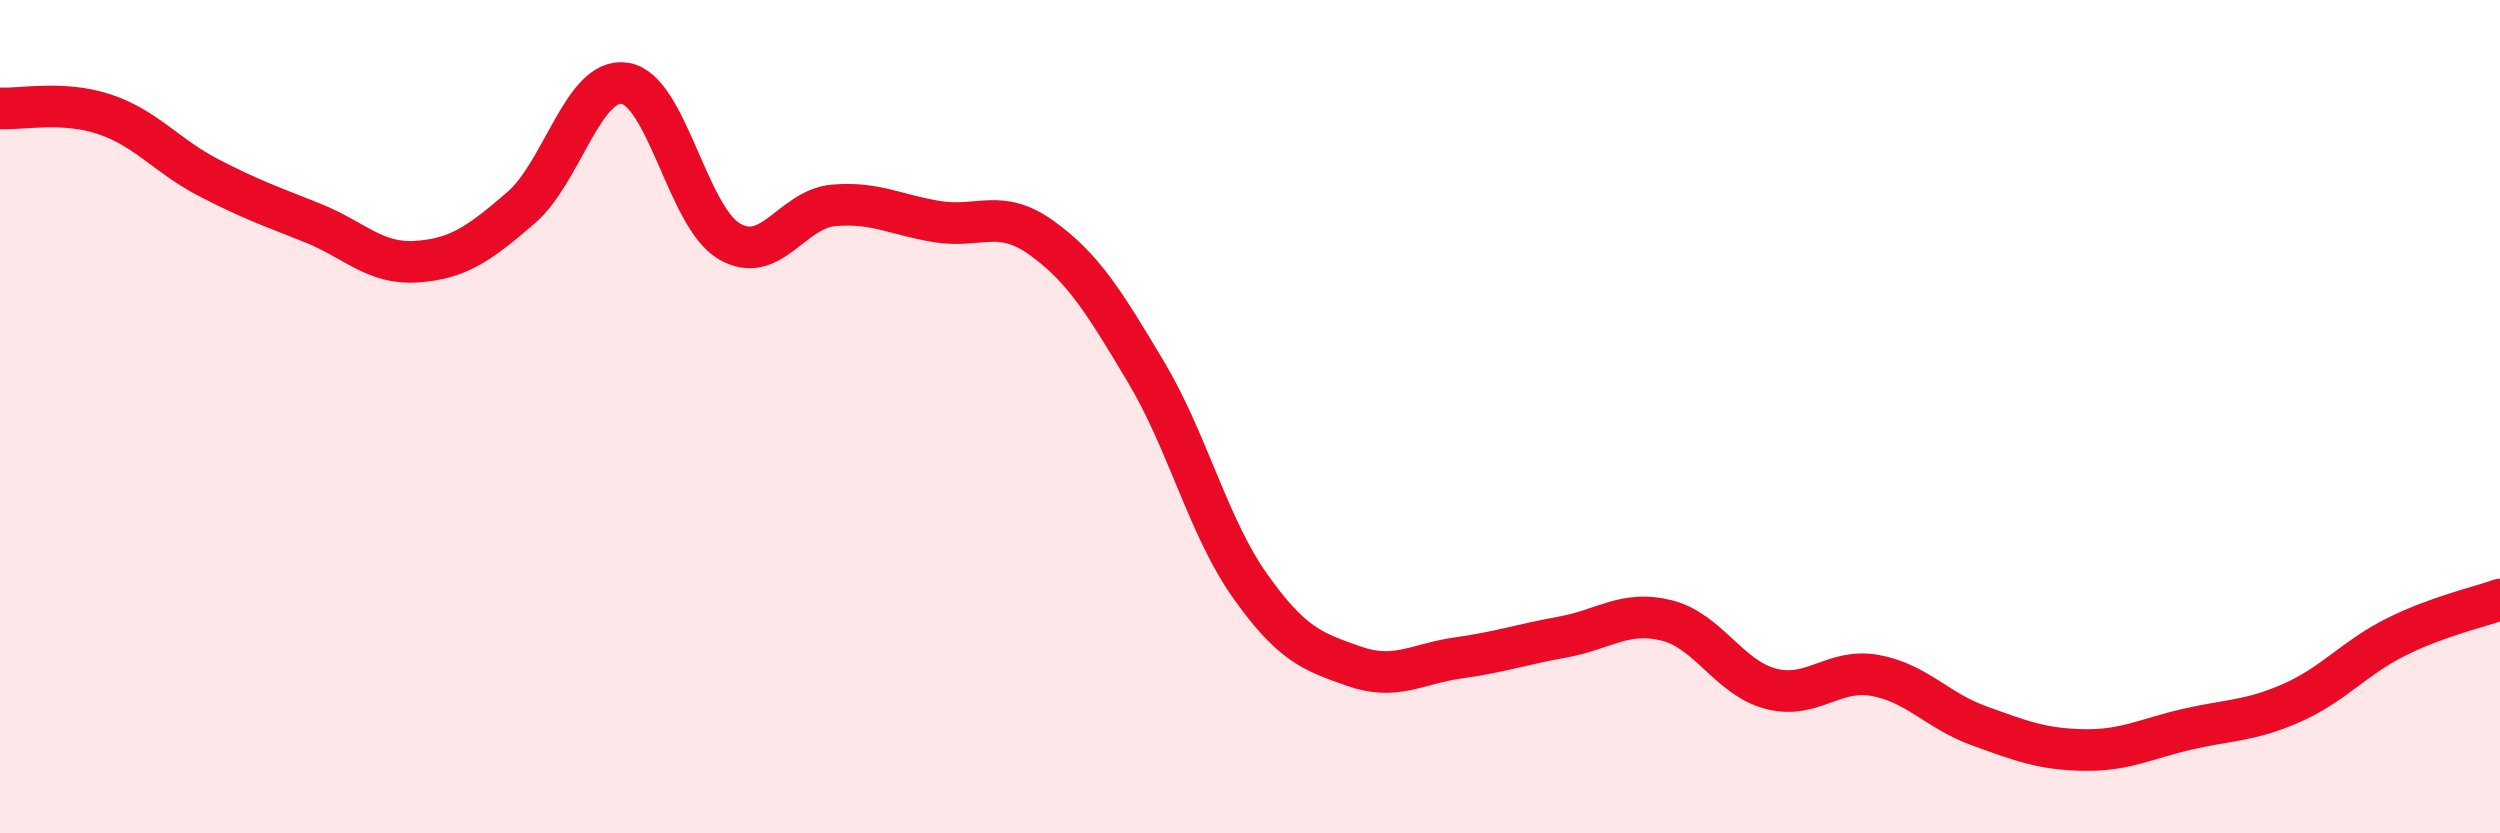
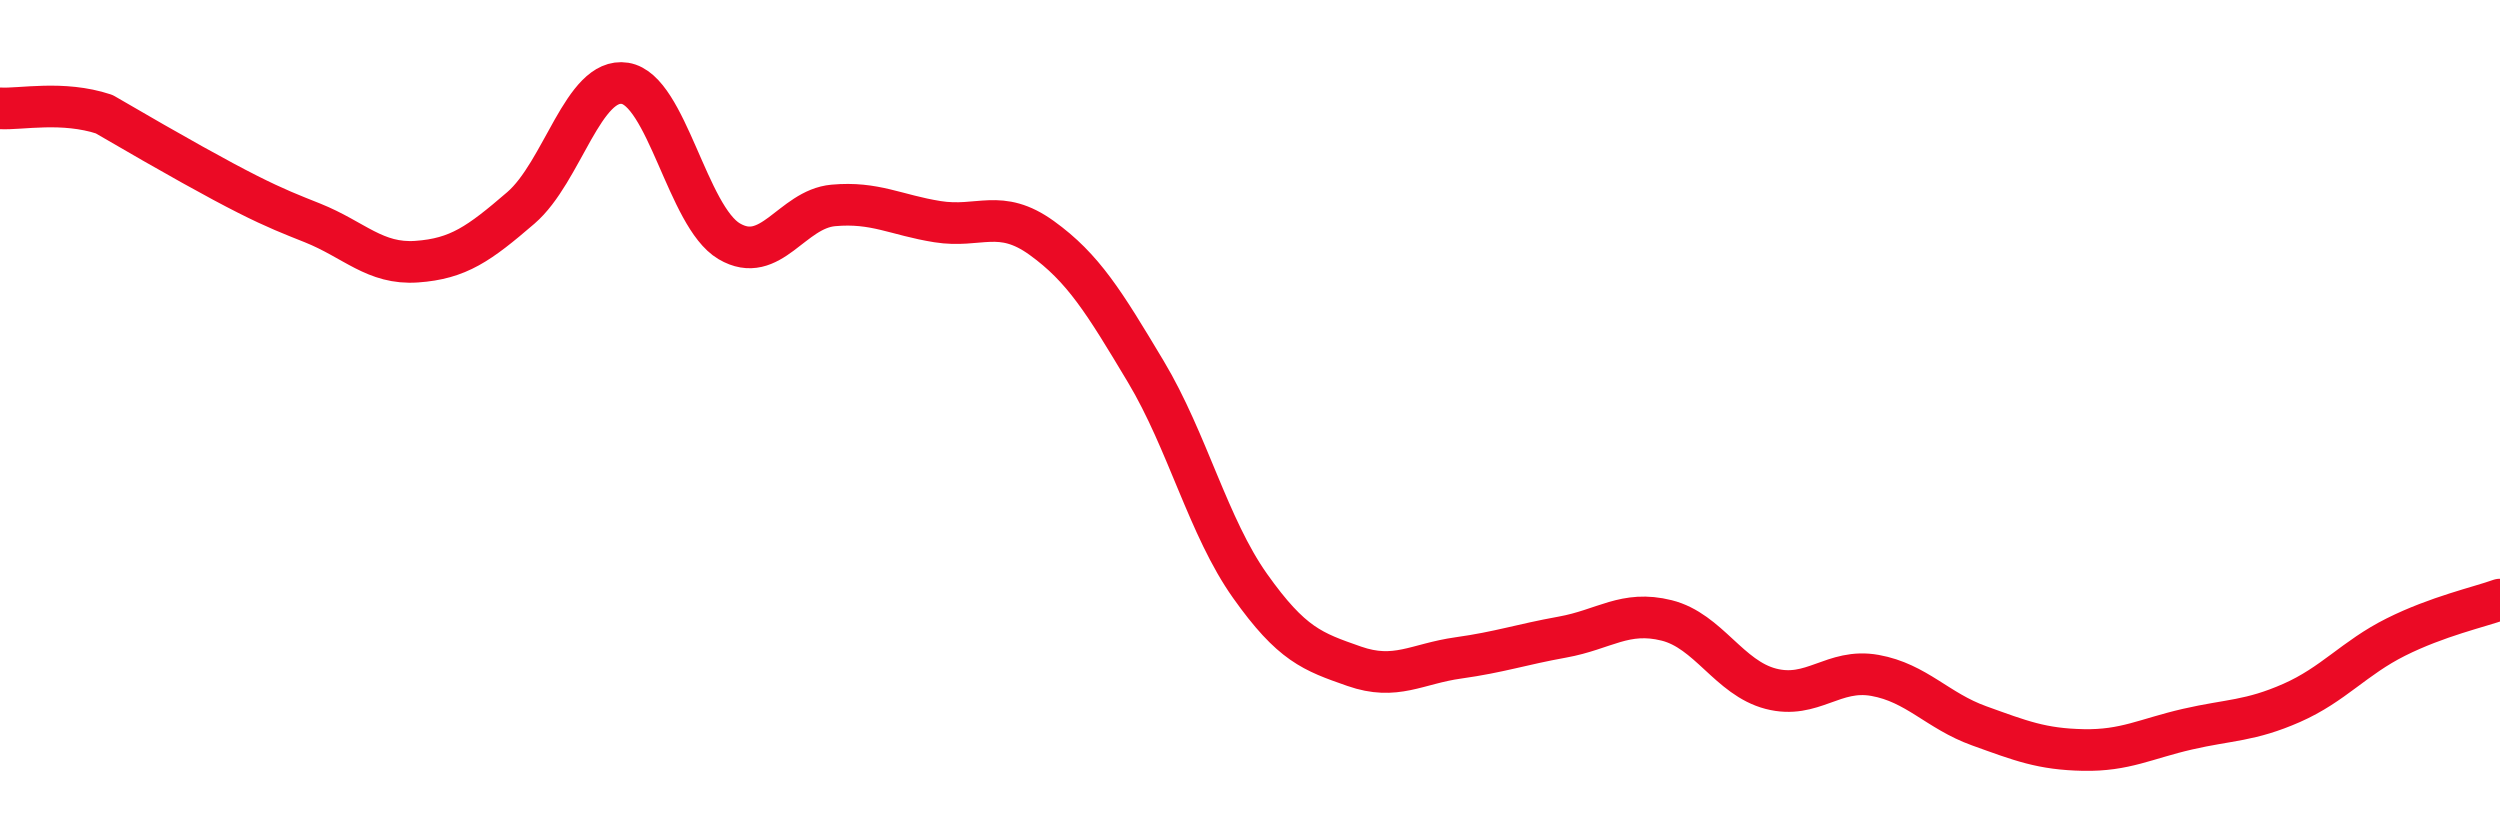
<svg xmlns="http://www.w3.org/2000/svg" width="60" height="20" viewBox="0 0 60 20">
-   <path d="M 0,2.6 C 0.5,2.63 1.5,2.41 2.5,2.74 C 3.5,3.07 4,3.74 5,4.26 C 6,4.78 6.5,4.95 7.5,5.35 C 8.5,5.75 9,6.35 10,6.28 C 11,6.21 11.5,5.85 12.5,4.99 C 13.5,4.13 14,1.84 15,2 C 16,2.16 16.5,5.2 17.5,5.79 C 18.5,6.38 19,5.02 20,4.93 C 21,4.84 21.5,5.16 22.5,5.32 C 23.5,5.48 24,4.99 25,5.71 C 26,6.43 26.5,7.25 27.5,8.92 C 28.5,10.59 29,12.65 30,14.06 C 31,15.47 31.5,15.64 32.5,15.99 C 33.5,16.34 34,15.93 35,15.79 C 36,15.65 36.5,15.47 37.5,15.29 C 38.5,15.11 39,14.64 40,14.89 C 41,15.14 41.5,16.27 42.5,16.53 C 43.5,16.79 44,16.03 45,16.21 C 46,16.39 46.5,17.06 47.5,17.42 C 48.5,17.78 49,17.98 50,18 C 51,18.02 51.5,17.73 52.5,17.5 C 53.5,17.27 54,17.31 55,16.87 C 56,16.43 56.5,15.79 57.5,15.29 C 58.5,14.79 59.5,14.57 60,14.39L60 20L0 20Z" fill="#EB0A25" opacity="0.1" stroke-linecap="round" stroke-linejoin="round" />
-   <path d="M 0,2.6 C 0.5,2.63 1.5,2.41 2.5,2.74 C 3.5,3.07 4,3.74 5,4.26 C 6,4.78 6.5,4.95 7.5,5.35 C 8.5,5.75 9,6.35 10,6.28 C 11,6.21 11.5,5.85 12.5,4.99 C 13.5,4.13 14,1.84 15,2 C 16,2.16 16.5,5.2 17.5,5.79 C 18.5,6.38 19,5.02 20,4.93 C 21,4.84 21.5,5.16 22.5,5.32 C 23.5,5.48 24,4.99 25,5.71 C 26,6.43 26.5,7.25 27.5,8.92 C 28.5,10.59 29,12.65 30,14.06 C 31,15.47 31.5,15.64 32.5,15.99 C 33.5,16.34 34,15.93 35,15.79 C 36,15.65 36.5,15.47 37.5,15.29 C 38.5,15.11 39,14.64 40,14.89 C 41,15.14 41.5,16.27 42.5,16.53 C 43.5,16.79 44,16.03 45,16.21 C 46,16.39 46.5,17.06 47.5,17.42 C 48.5,17.78 49,17.98 50,18 C 51,18.02 51.5,17.73 52.5,17.5 C 53.5,17.27 54,17.31 55,16.87 C 56,16.43 56.5,15.79 57.5,15.29 C 58.5,14.79 59.5,14.57 60,14.39" stroke="#EB0A25" stroke-width="1" fill="none" stroke-linecap="round" stroke-linejoin="round" />
+   <path d="M 0,2.6 C 0.5,2.63 1.5,2.41 2.5,2.74 C 6,4.78 6.5,4.95 7.5,5.35 C 8.5,5.75 9,6.35 10,6.28 C 11,6.21 11.5,5.85 12.5,4.99 C 13.5,4.13 14,1.84 15,2 C 16,2.16 16.5,5.2 17.5,5.79 C 18.5,6.38 19,5.02 20,4.93 C 21,4.84 21.5,5.16 22.5,5.32 C 23.5,5.48 24,4.99 25,5.71 C 26,6.43 26.5,7.25 27.5,8.92 C 28.5,10.59 29,12.65 30,14.06 C 31,15.47 31.5,15.64 32.5,15.99 C 33.5,16.34 34,15.93 35,15.79 C 36,15.65 36.5,15.47 37.5,15.29 C 38.5,15.11 39,14.64 40,14.89 C 41,15.14 41.5,16.27 42.5,16.53 C 43.5,16.79 44,16.03 45,16.21 C 46,16.39 46.5,17.06 47.5,17.42 C 48.5,17.78 49,17.98 50,18 C 51,18.02 51.5,17.73 52.5,17.5 C 53.5,17.27 54,17.31 55,16.87 C 56,16.43 56.5,15.79 57.5,15.29 C 58.5,14.79 59.5,14.57 60,14.39" stroke="#EB0A25" stroke-width="1" fill="none" stroke-linecap="round" stroke-linejoin="round" />
</svg>